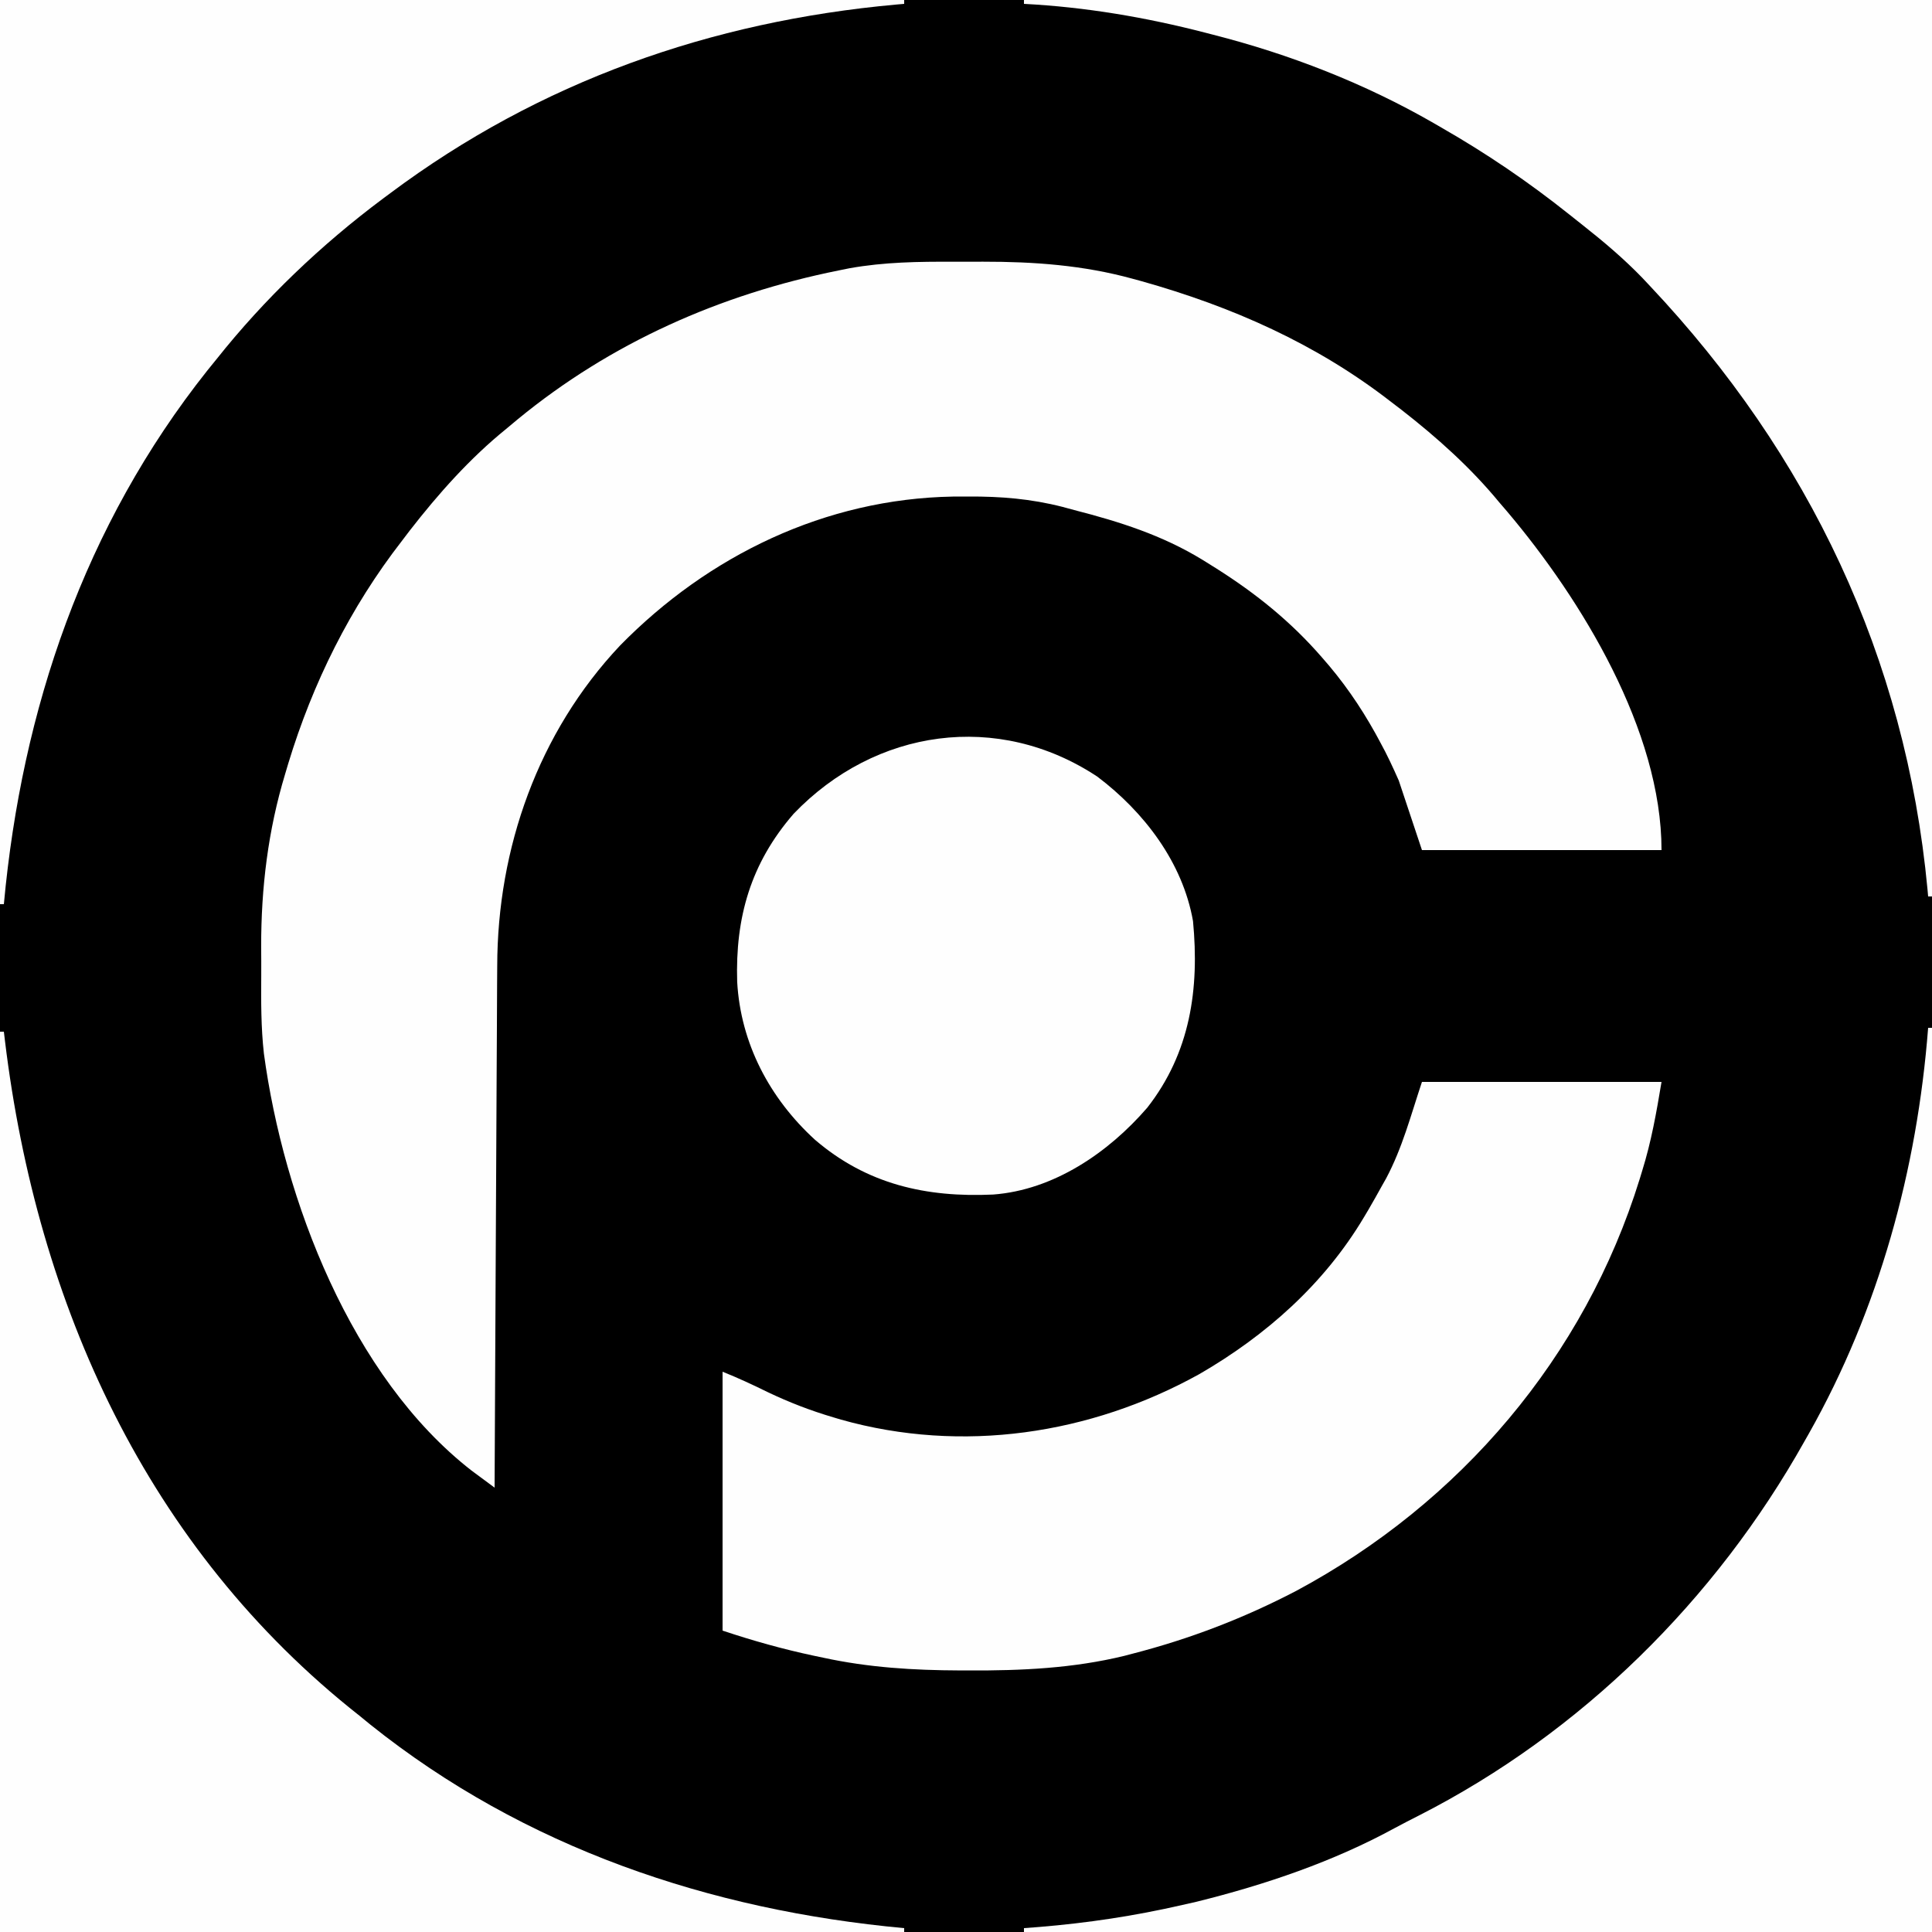
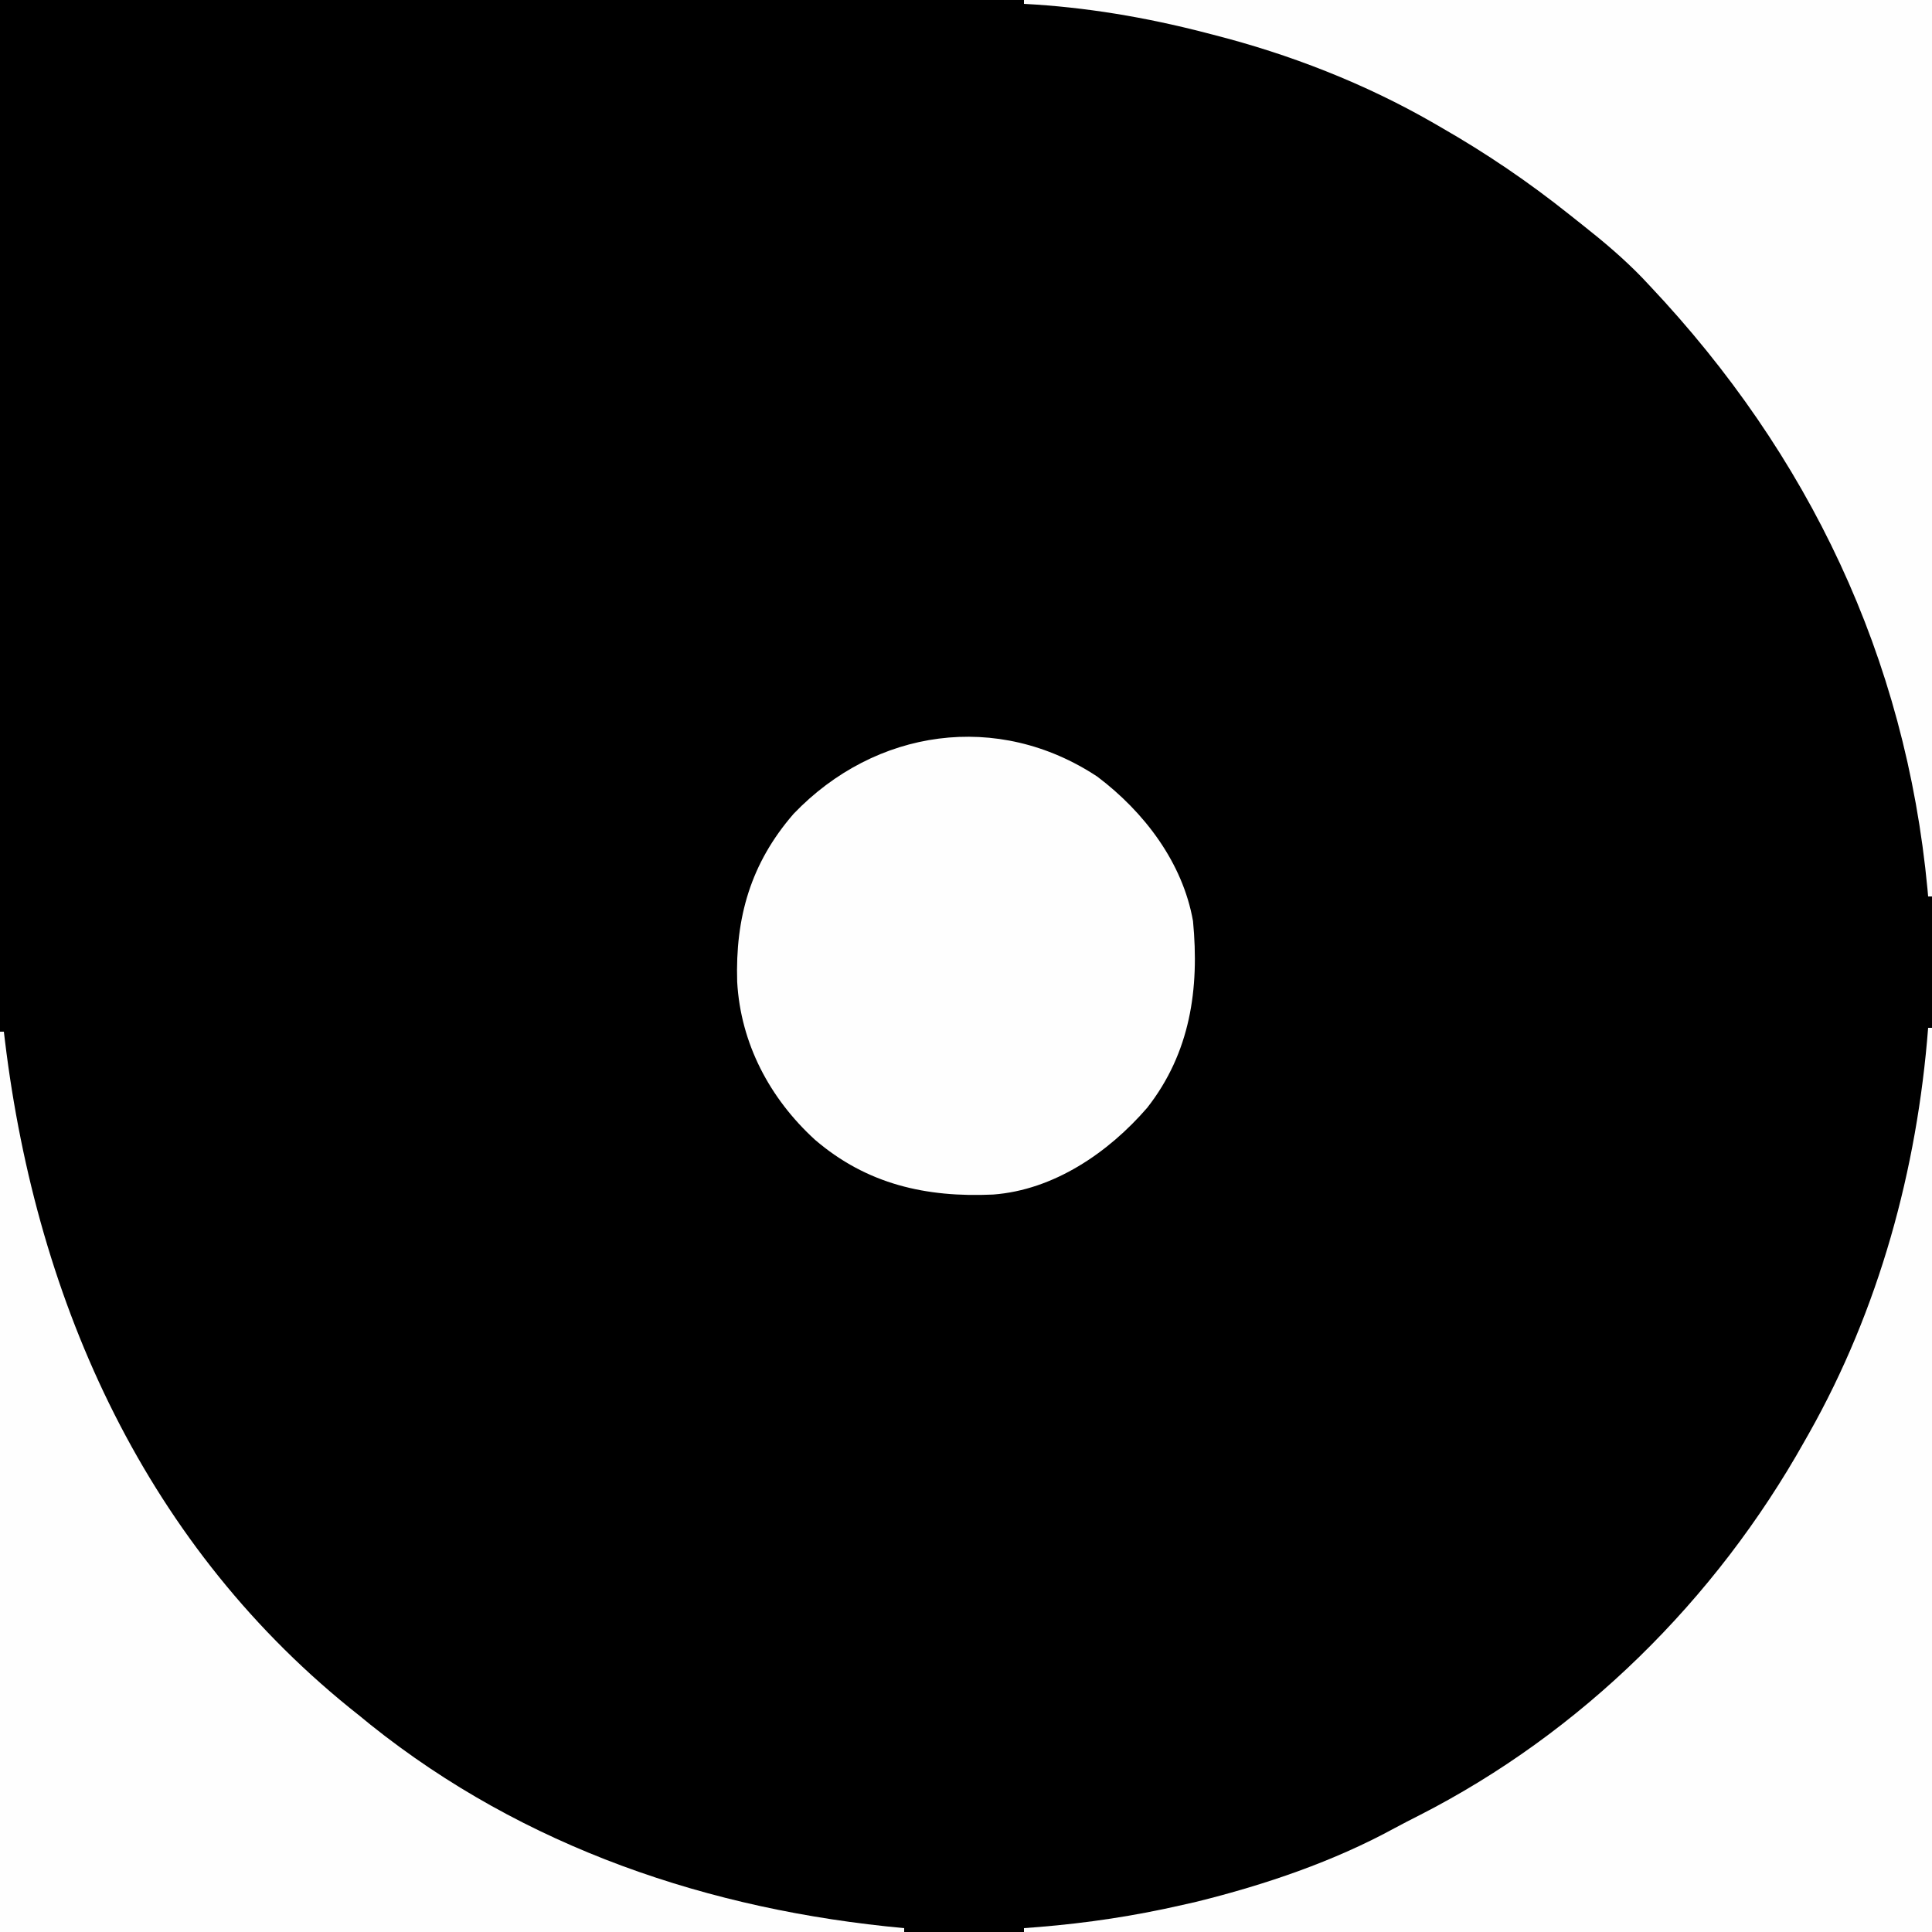
<svg xmlns="http://www.w3.org/2000/svg" version="1.1" width="500" height="500">
  <rect width="100%" height="100%" fill="#808080" stroke="none" />
  <path d="M0 0 C165 0 330 0 500 0 C500 165 500 330 500 500 C335 500 170 500 0 500 C0 335 0 170 0 0 Z " fill="#000000" transform="translate(0,0)" />
-   <path d="M0 0 C2.545 0.011 5.089 0 7.634 -0.013 C20.742 -0.025 33.539 0.893 46.243 4.386 C47.026 4.599 47.81 4.812 48.617 5.032 C72.063 11.623 93.889 21.264 113.181 36.261 C114.068 36.938 114.954 37.614 115.868 38.312 C125.085 45.498 133.744 53.23 141.181 62.261 C141.865 63.057 142.55 63.854 143.255 64.675 C162.537 87.491 183.181 121.38 183.181 152.261 C162.721 152.261 142.261 152.261 121.181 152.261 C119.201 146.321 117.221 140.381 115.181 134.261 C113.668 130.851 112.214 127.685 110.431 124.448 C110.004 123.661 109.578 122.874 109.139 122.063 C105.147 114.88 100.644 108.41 95.181 102.261 C94.703 101.723 94.225 101.184 93.733 100.63 C85.581 91.632 76.496 84.62 66.181 78.261 C65.57 77.88 64.959 77.5 64.33 77.108 C53.941 70.765 42.922 67.27 31.181 64.261 C30.19 63.991 29.199 63.722 28.177 63.445 C19.969 61.347 12.201 60.718 3.743 60.761 C1.788 60.767 1.788 60.767 -0.206 60.774 C-33.159 61.346 -63.466 75.964 -86.372 99.347 C-107.532 121.801 -118.094 151.778 -118.138 182.279 C-118.148 183.758 -118.158 185.238 -118.169 186.717 C-118.196 190.7 -118.211 194.683 -118.224 198.665 C-118.24 202.84 -118.267 207.015 -118.292 211.189 C-118.339 219.08 -118.376 226.97 -118.409 234.86 C-118.447 243.85 -118.496 252.839 -118.547 261.828 C-118.65 280.305 -118.739 298.783 -118.819 317.261 C-120.096 316.319 -121.371 315.374 -122.644 314.428 C-123.354 313.903 -124.064 313.377 -124.796 312.835 C-155.945 288.597 -173.45 242.582 -178.527 204.886 C-179.272 198.204 -179.261 191.497 -179.21 184.781 C-179.194 182.261 -179.21 179.742 -179.229 177.222 C-179.25 162.019 -177.436 147.094 -173.007 132.511 C-172.746 131.634 -172.485 130.756 -172.217 129.853 C-165.888 109.026 -156.189 89.466 -142.819 72.261 C-142.154 71.385 -141.489 70.51 -140.804 69.608 C-133.378 60.055 -125.238 50.884 -115.819 43.261 C-114.348 42.033 -114.348 42.033 -112.847 40.78 C-88.665 20.919 -60.393 8.422 -29.819 2.261 C-28.874 2.069 -27.928 1.878 -26.954 1.681 C-17.963 0.076 -9.103 -0.045 0 0 Z " fill="#FEFEFE" transform="translate(246.819,67.739)" />
-   <path d="M0 0 C20.46 0 40.92 0 62 0 C60.67 7.977 59.377 15.356 57 23 C56.793 23.68 56.586 24.36 56.373 25.061 C42.089 71.254 9.883 108.956 -32.534 131.714 C-46.174 138.827 -60.102 144.166 -75 148 C-75.666 148.175 -76.332 148.351 -77.018 148.532 C-90.241 151.757 -103.703 152.379 -117.25 152.312 C-118.012 152.311 -118.774 152.31 -119.56 152.308 C-131.596 152.266 -143.207 151.565 -155 149 C-155.765 148.84 -156.529 148.679 -157.317 148.514 C-165.422 146.791 -173.106 144.631 -181 142 C-181 119.89 -181 97.78 -181 75 C-176.951 76.62 -173.155 78.39 -169.25 80.312 C-163.724 82.946 -158.184 85.08 -152.312 86.812 C-151.661 87.007 -151.01 87.201 -150.339 87.402 C-119.004 96.211 -85.819 91.258 -57.625 75.625 C-40.323 65.627 -25.274 52.257 -15 35 C-14.43 34.043 -14.43 34.043 -13.849 33.067 C-12.64 30.998 -11.47 28.911 -10.312 26.812 C-9.968 26.203 -9.623 25.594 -9.268 24.966 C-5.018 16.936 -2.953 8.86 0 0 Z " fill="#FEFEFE" transform="translate(368,280)" />
  <path d="M0 0 C0.33 0 0.66 0 1 0 C1 77.22 1 154.44 1 234 C-76.55 234 -154.1 234 -234 234 C-234 233.67 -234 233.34 -234 233 C-232.716 232.902 -231.432 232.804 -230.109 232.703 C-217.508 231.667 -205.321 229.831 -193 227 C-191.182 226.588 -191.182 226.588 -189.328 226.168 C-171.625 221.782 -153.91 215.794 -137.891 207.022 C-135.871 205.93 -133.83 204.888 -131.781 203.852 C-89.742 182.427 -55.019 148.056 -32 107 C-31.629 106.347 -31.258 105.695 -30.876 105.022 C-12.726 72.867 -2.84 36.704 0 0 Z " fill="#FEFEFE" transform="translate(499,266)" />
  <path d="M0 0 C0.33 0 0.66 0 1 0 C1.095 0.794 1.19 1.587 1.288 2.405 C9.573 70.563 38.024 133.735 93 177 C94.41 178.152 94.41 178.152 95.848 179.328 C135.686 211.199 183.707 227.37 234 232 C234 232.33 234 232.66 234 233 C156.78 233 79.56 233 0 233 C0 156.11 0 79.22 0 0 Z " fill="#FEFEFE" transform="translate(0,267)" />
  <path d="M0 0 C77.55 0 155.1 0 235 0 C235 76.56 235 153.12 235 232 C234.67 232 234.34 232 234 232 C233.946 231.395 233.892 230.789 233.836 230.165 C228.188 170.108 203.12 117.632 162 74 C161.31 73.268 160.621 72.536 159.91 71.781 C155.159 66.885 150.033 62.542 144.677 58.322 C143.493 57.389 142.313 56.451 141.136 55.51 C130.584 47.097 119.711 39.703 108 33 C107.326 32.609 106.651 32.217 105.957 31.814 C88.233 21.616 68.803 14.041 49 9 C48.321 8.823 47.642 8.646 46.942 8.463 C31.547 4.479 15.891 1.827 0 1 C0 0.67 0 0.34 0 0 Z " fill="#FEFEFE" transform="translate(265,0)" />
-   <path d="M0 0 C77.22 0 154.44 0 234 0 C234 0.33 234 0.66 234 1 C233.318 1.059 232.636 1.119 231.934 1.18 C184.008 5.523 139.684 21.097 101 50 C100.387 50.455 99.773 50.91 99.142 51.378 C83.081 63.369 68.455 77.309 56 93 C55.216 93.967 54.432 94.934 53.625 95.93 C21.84 135.967 5.643 183.569 1 234 C0.67 234 0.34 234 0 234 C0 156.78 0 79.56 0 0 Z " fill="#FEFEFE" transform="translate(0,0)" />
  <path d="M0 0 C12.063 9.103 22.076 22.176 24.75 37.383 C26.424 54.907 24.066 71.428 12.895 85.688 C2.868 97.285 -11.264 106.971 -26.976 108.148 C-44.303 108.942 -59.628 105.513 -73.092 93.965 C-84.804 83.251 -92.326 69.056 -93.219 53.086 C-93.718 36.456 -89.75 22.462 -78.625 9.625 C-57.49 -12.44 -25.726 -17.029 0 0 Z " fill="#FEFEFE" transform="translate(284,201)" />
</svg>